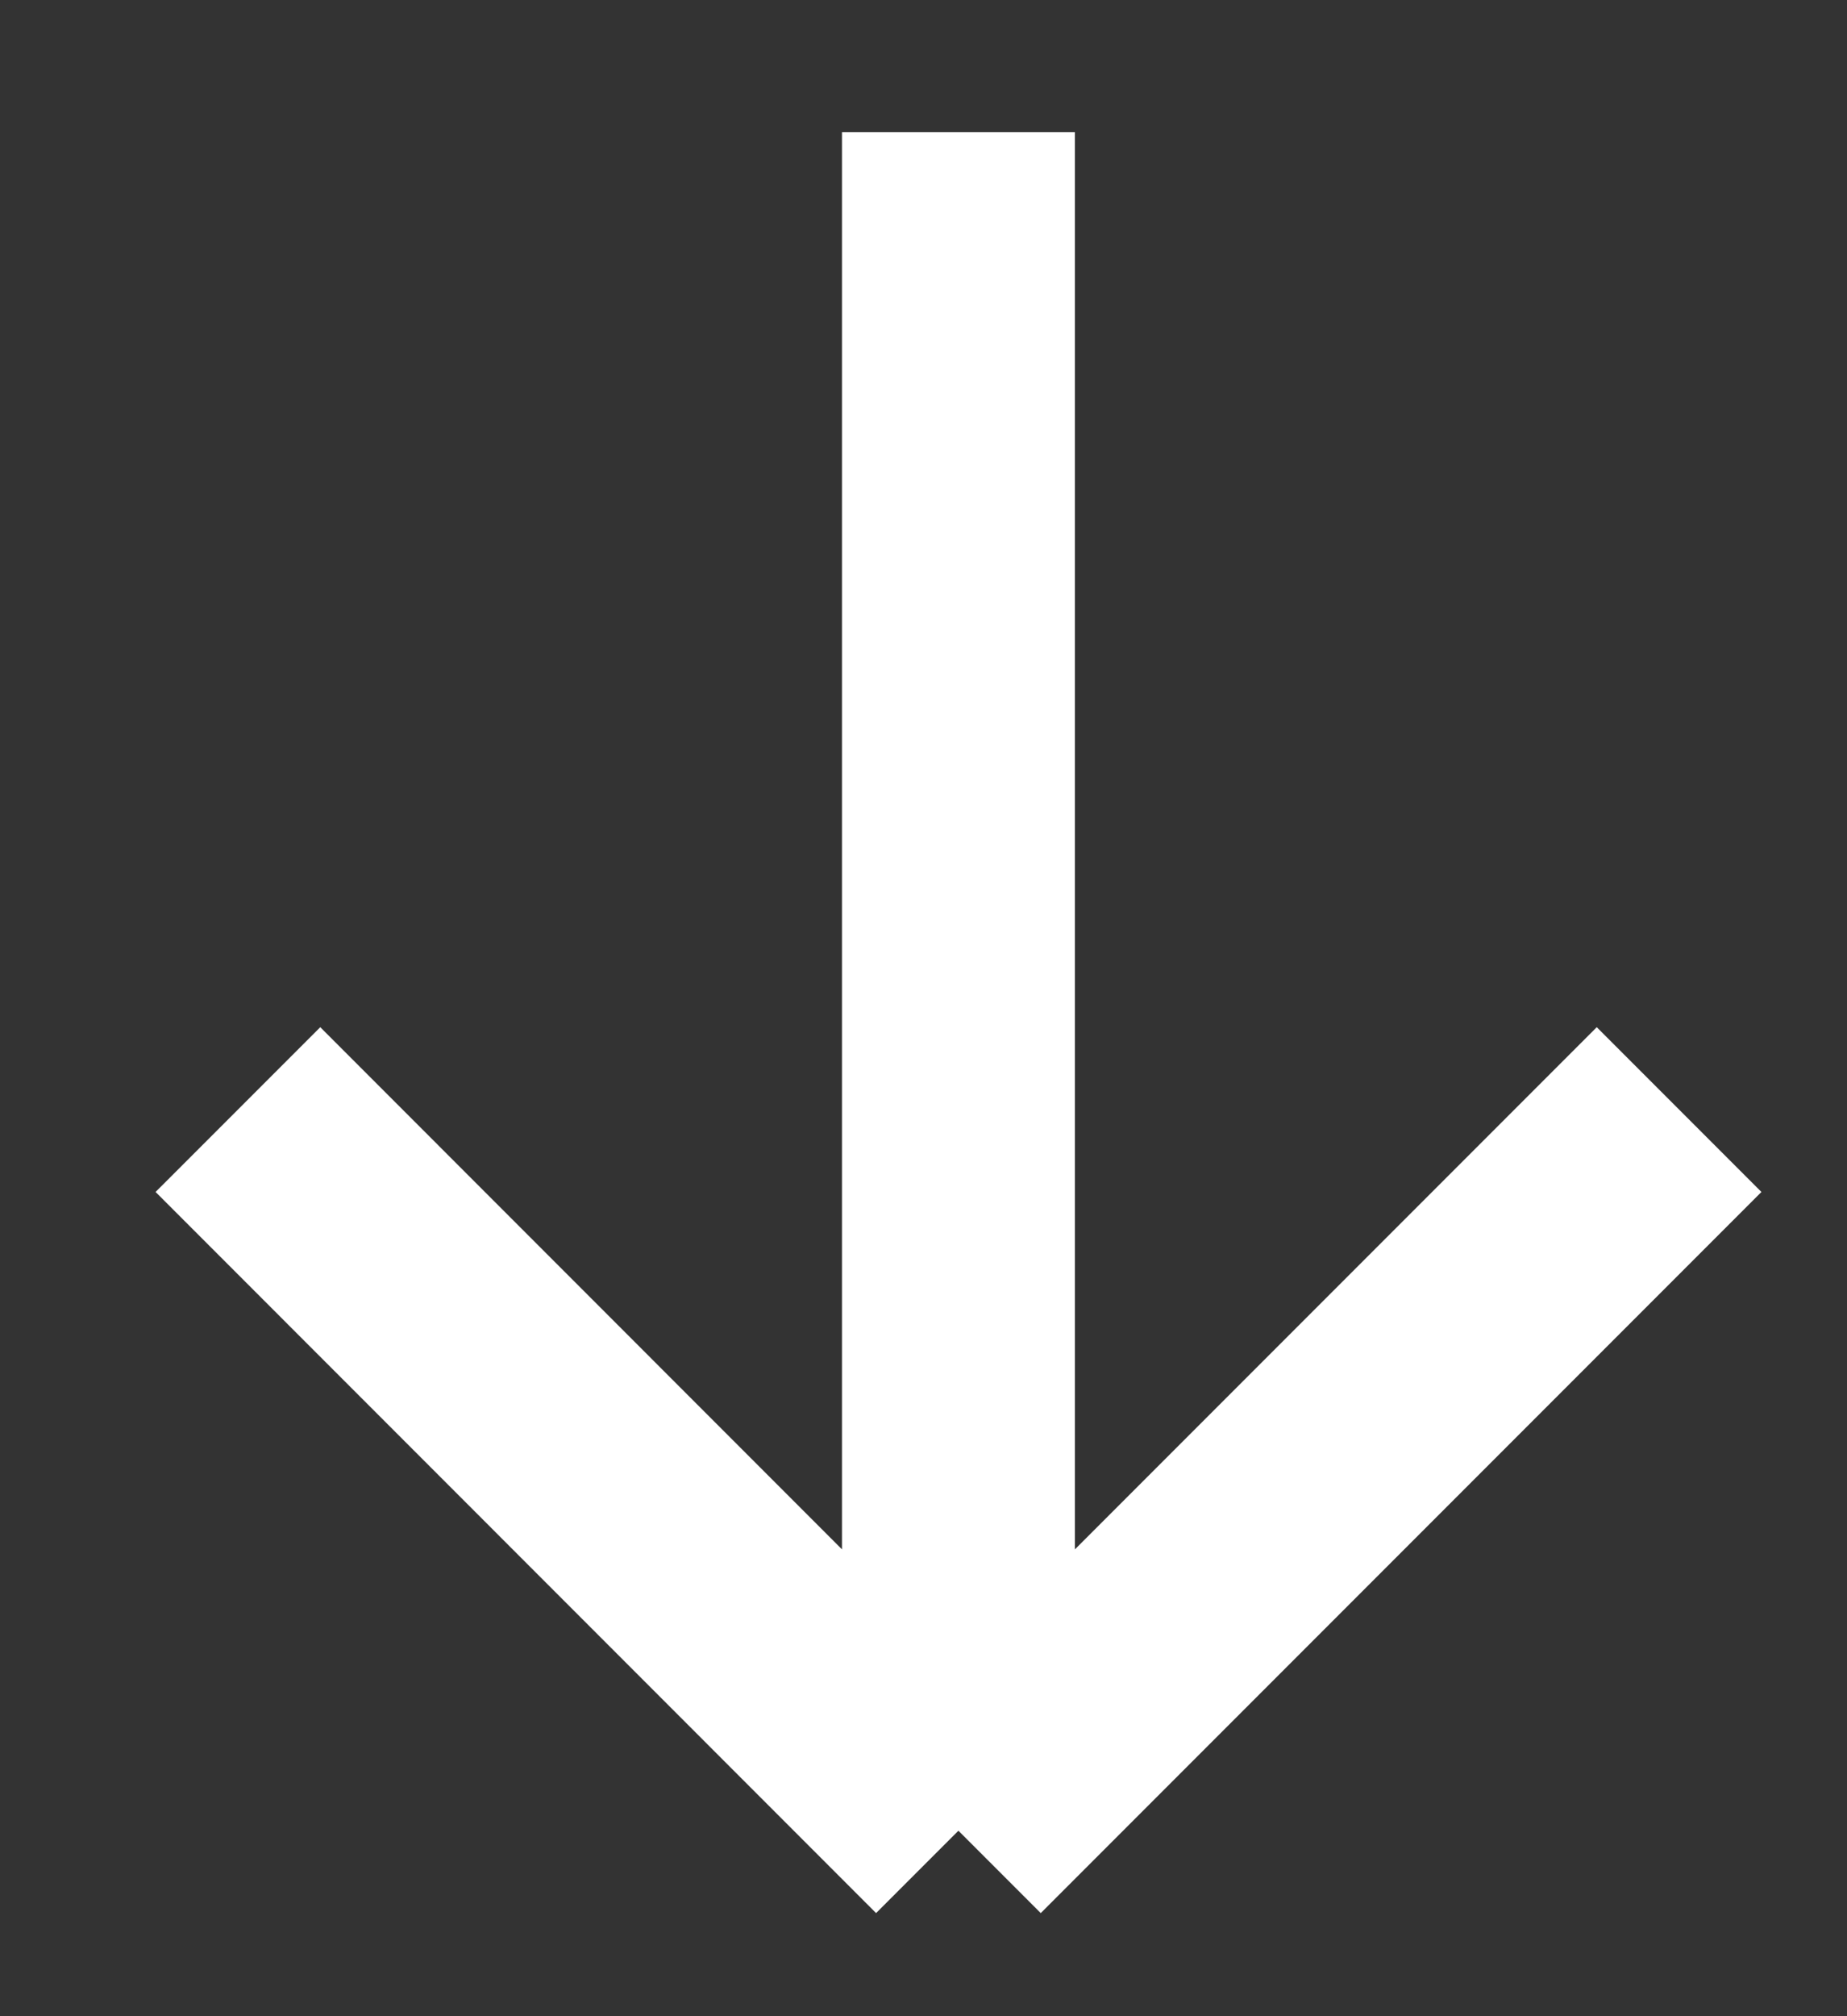
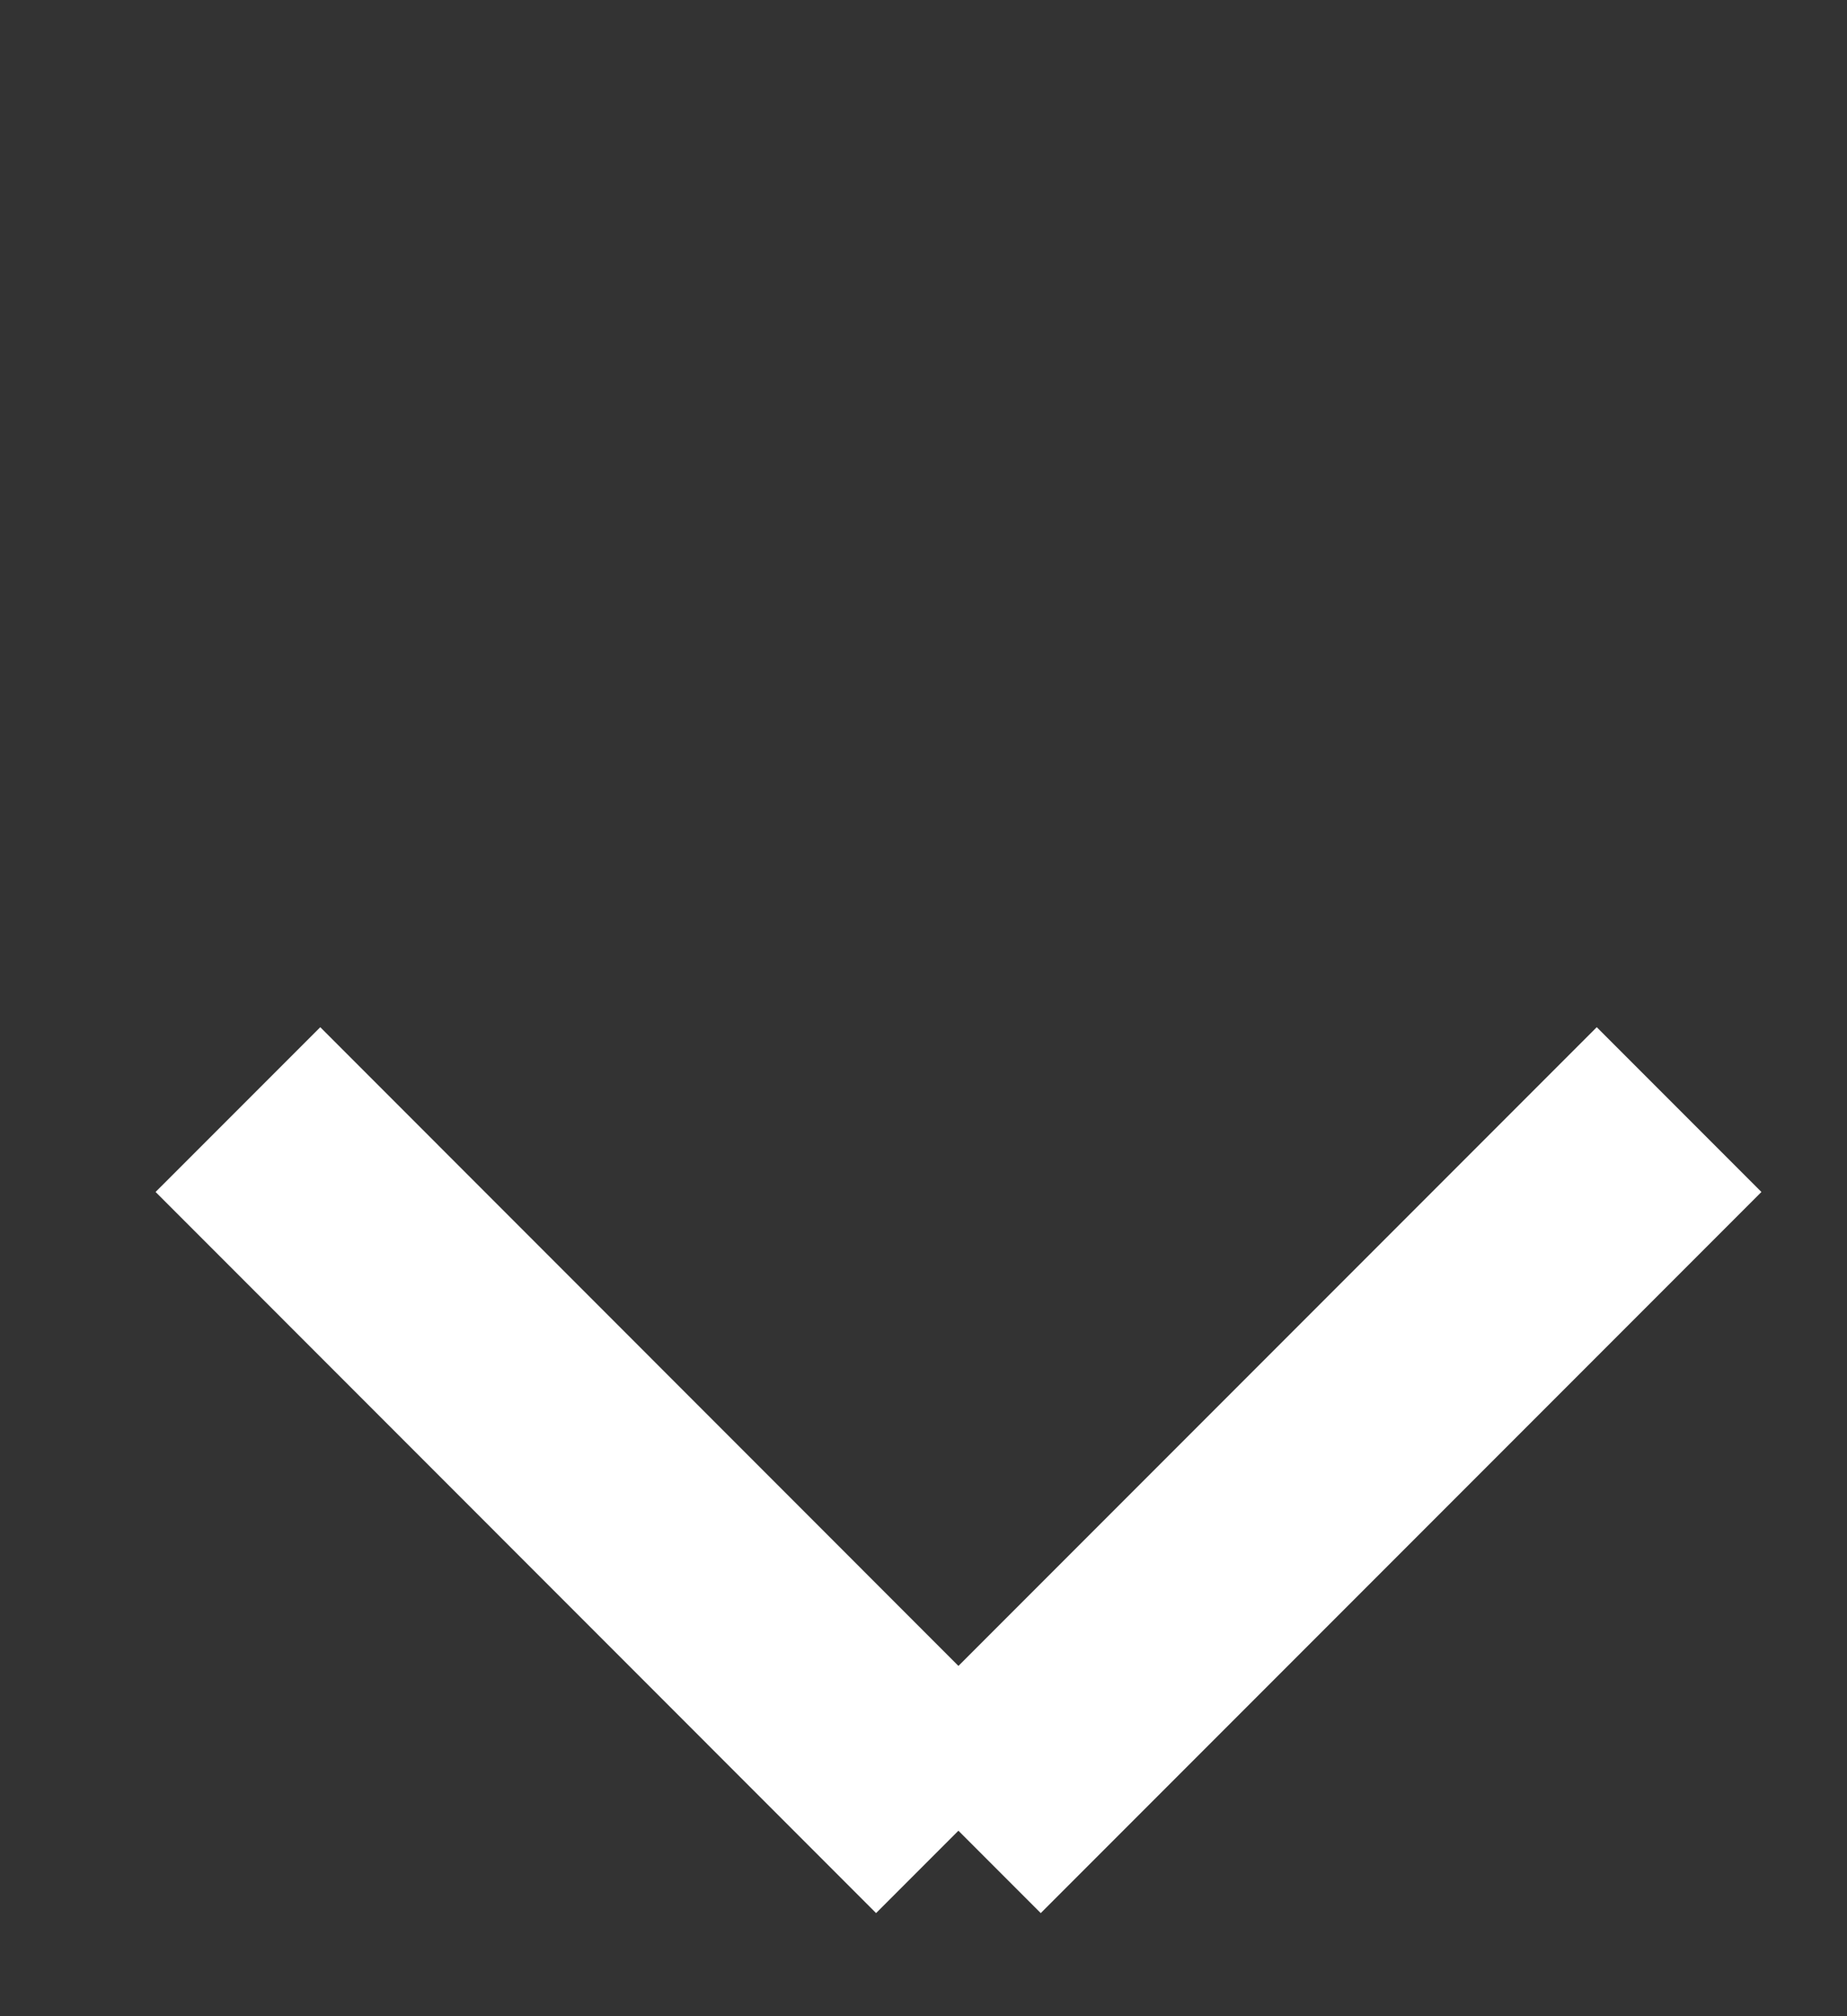
<svg xmlns="http://www.w3.org/2000/svg" width="11" height="12" viewBox="0 0 11 12" fill="none">
  <rect x="0" y="0" width="11" height="12" fill="#333333" stroke="none" />
-   <path d="M5.708 0.787L5.708 10.896M5.708 10.896L10 6.604M5.708 10.896L1.417 6.604" stroke="white" stroke-width="1.387" />
+   <path d="M5.708 0.787M5.708 10.896L10 6.604M5.708 10.896L1.417 6.604" stroke="white" stroke-width="1.387" />
</svg>